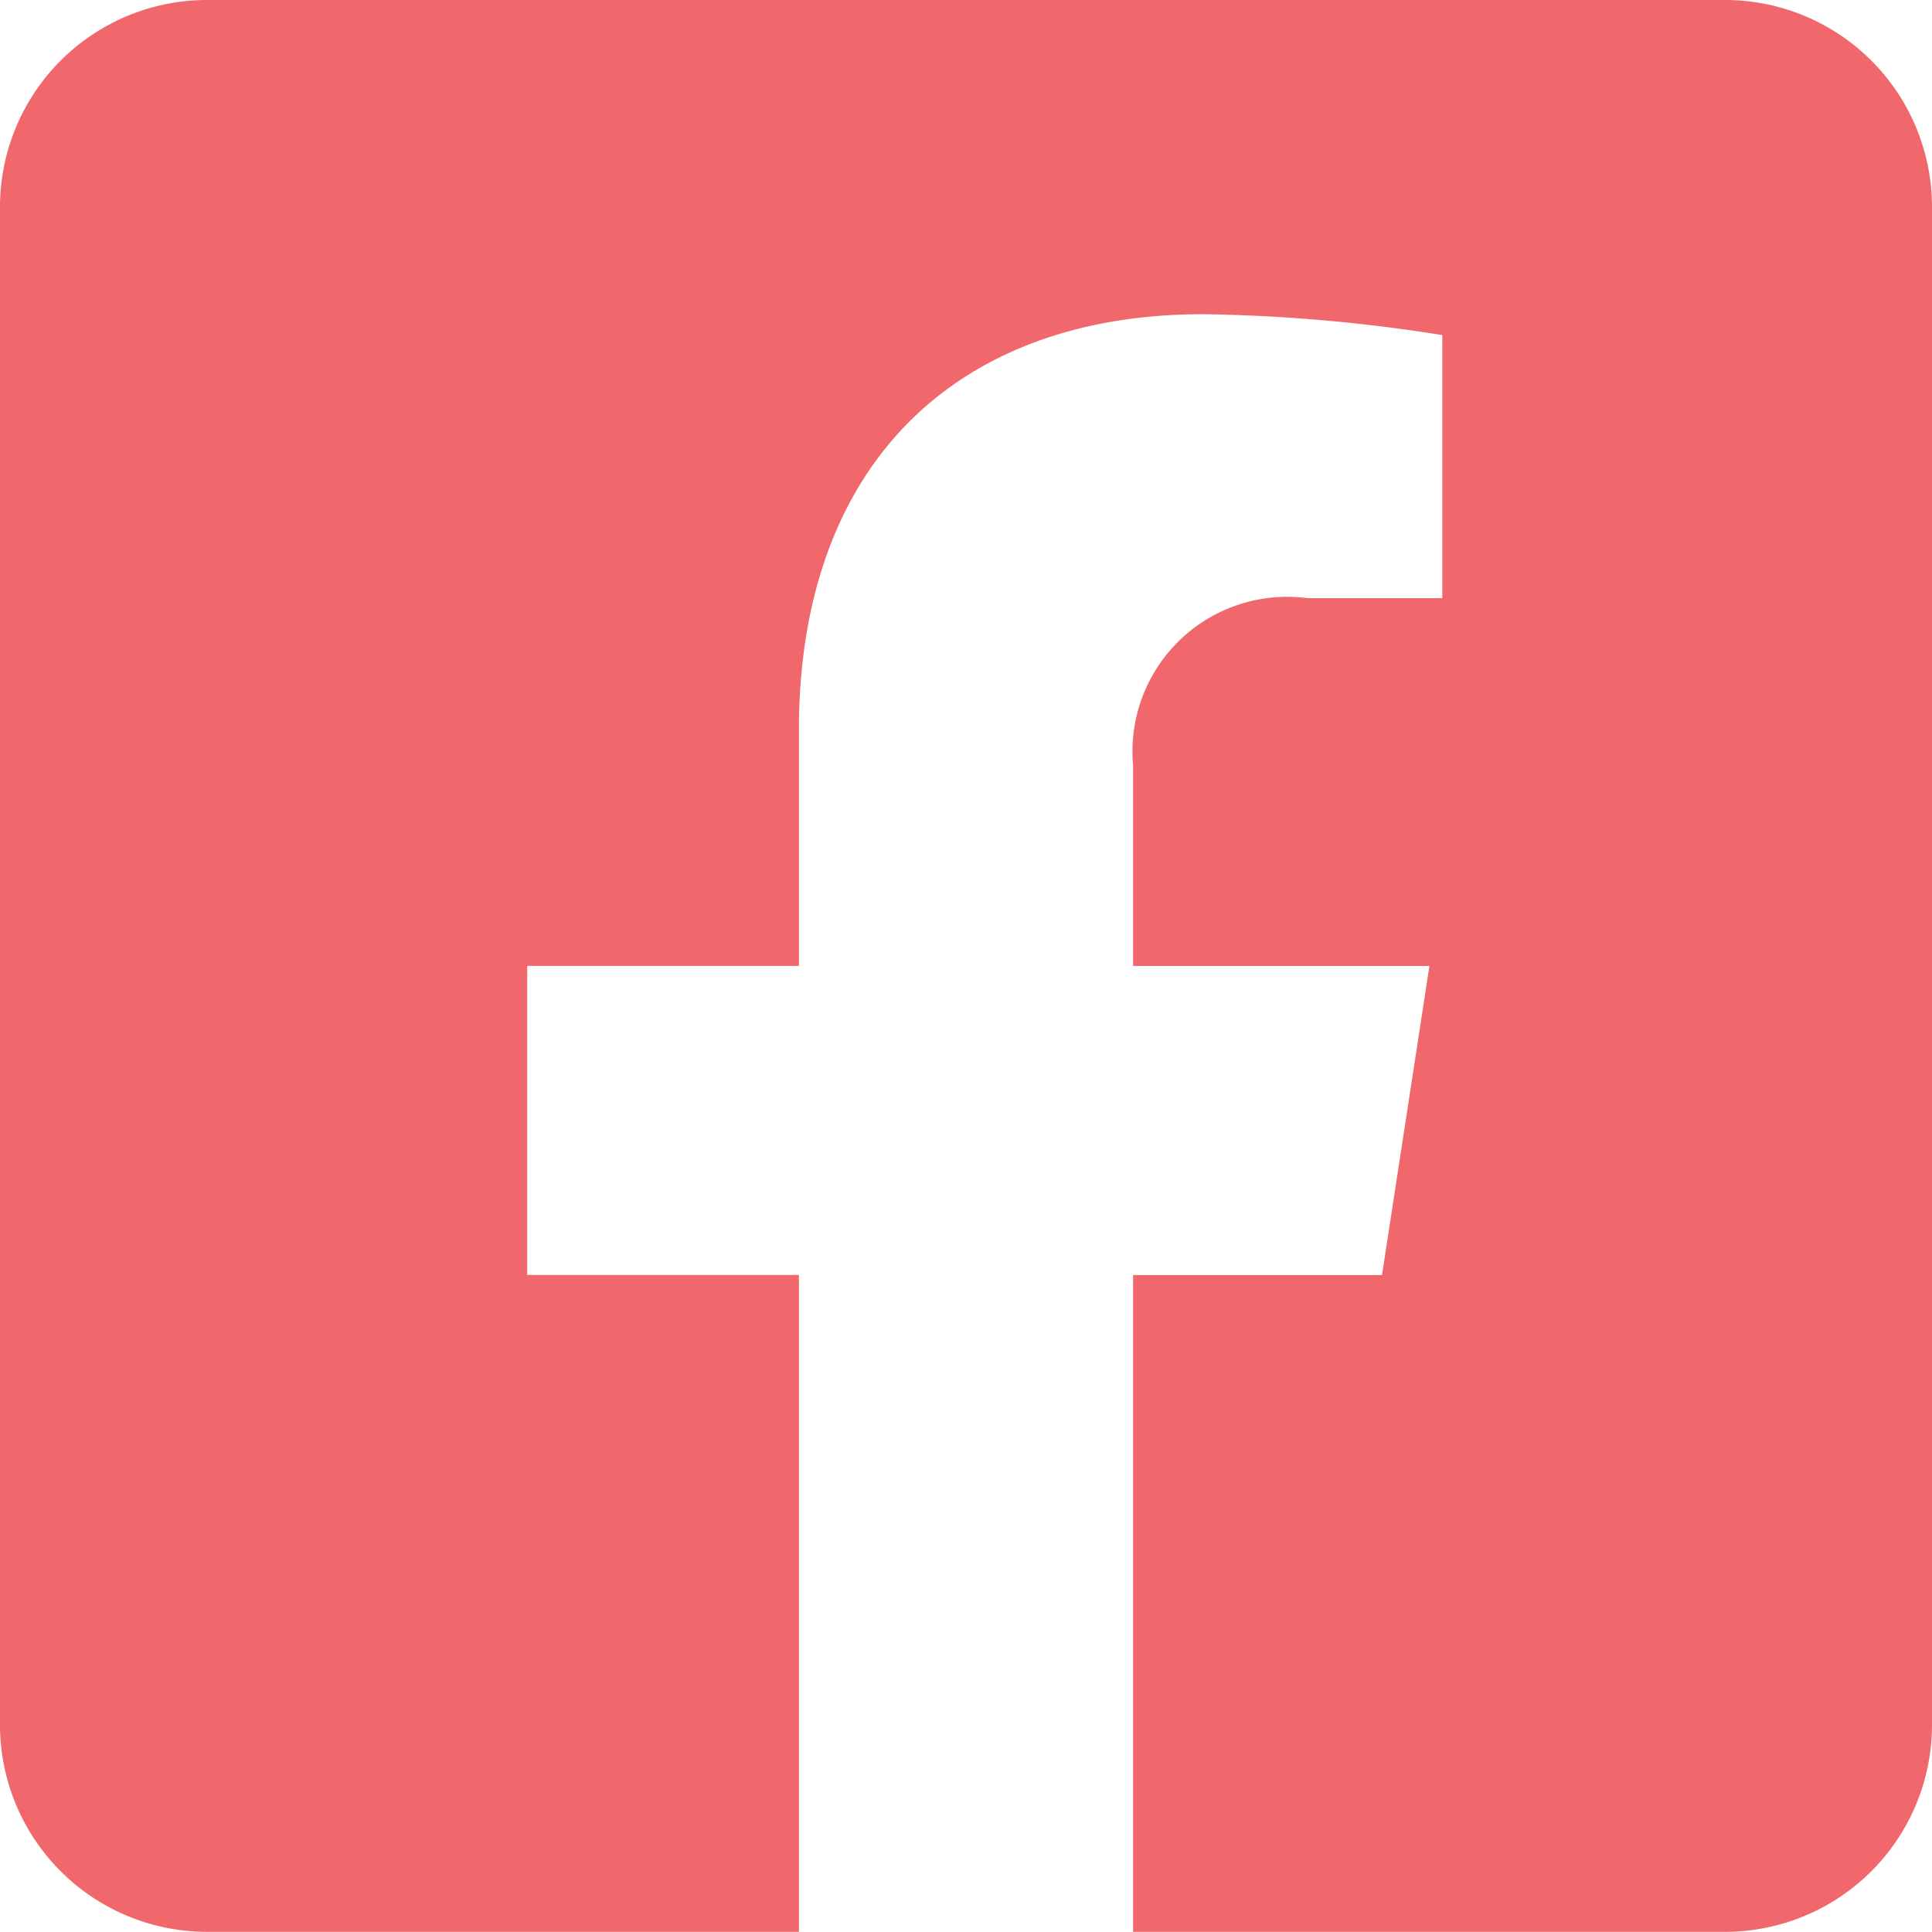
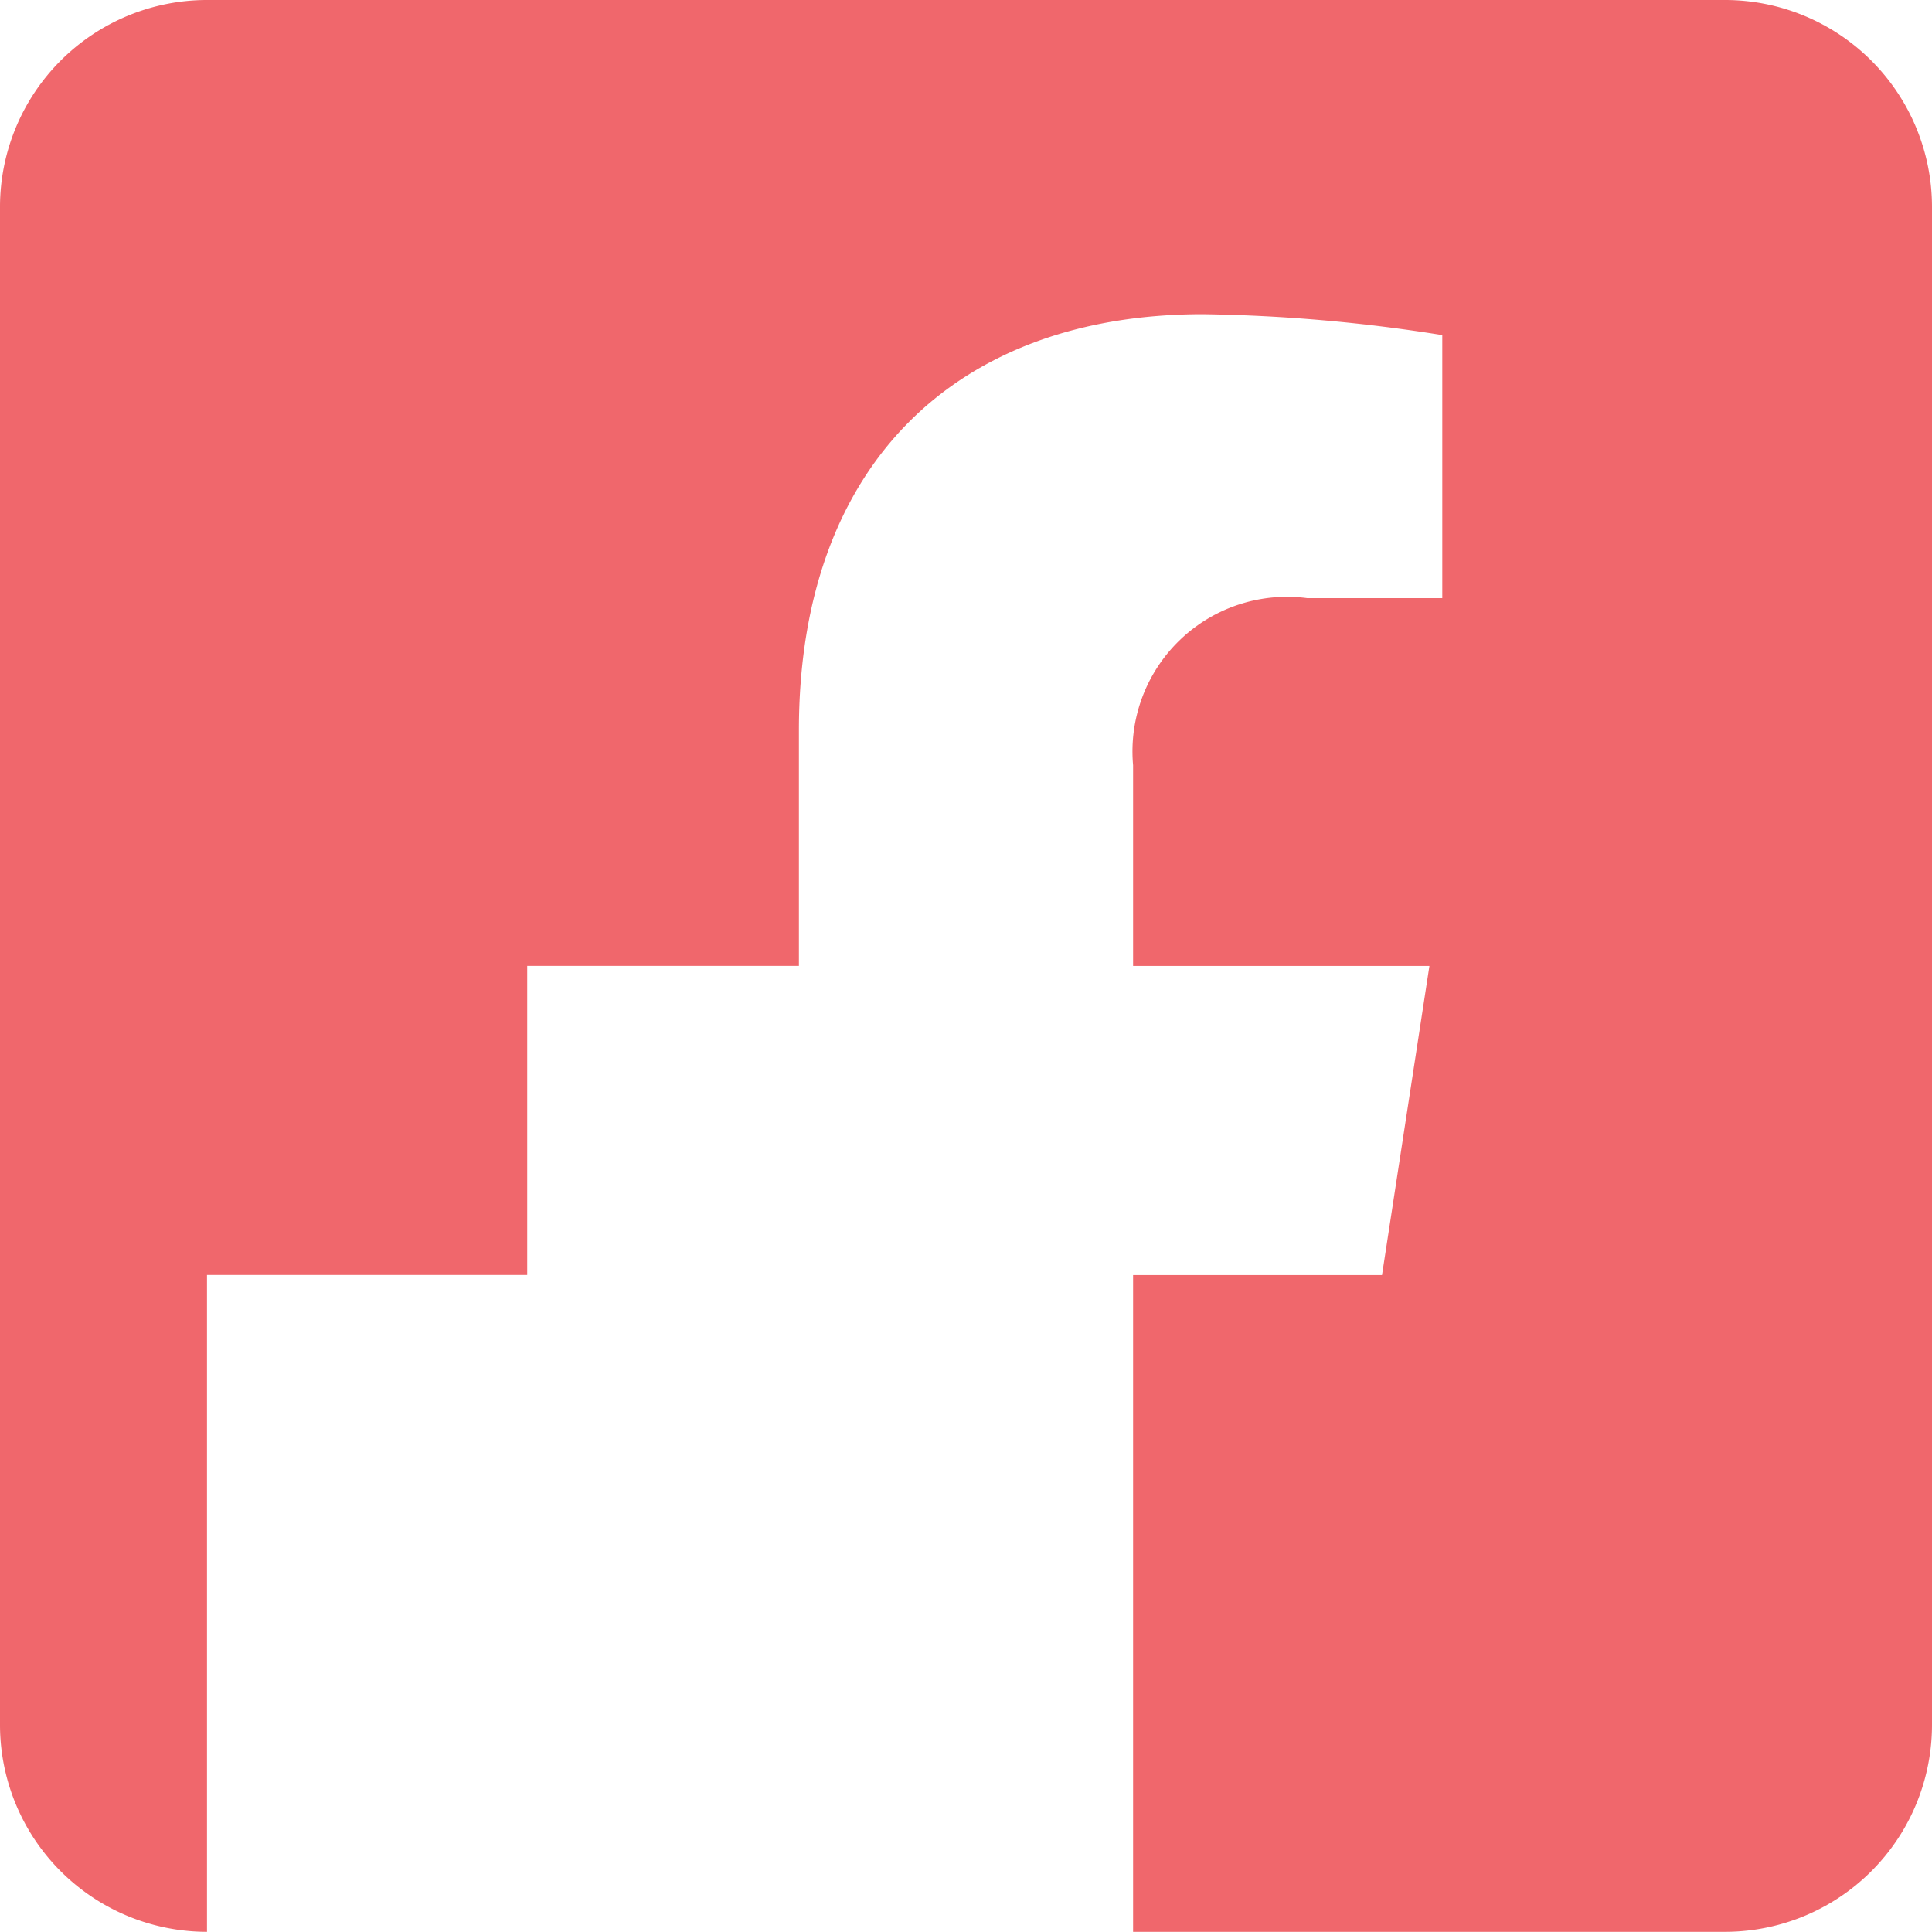
<svg xmlns="http://www.w3.org/2000/svg" width="22.819" height="22.817" viewBox="0 0 22.819 22.817">
-   <path data-name="Icon awesome-facebook-square" d="M20.374 2.25H2.445A2.445 2.445 0 0 0 0 4.695v17.927a2.445 2.445 0 0 0 2.445 2.445h6.991v-7.758H6.227v-3.651h3.209v-2.783c0-3.165 1.885-4.914 4.771-4.914a19.441 19.441 0 0 1 2.828.247v3.107h-1.593a1.826 1.826 0 0 0-2.059 1.973v2.371h3.5l-.56 3.651h-2.94v7.757h6.991a2.445 2.445 0 0 0 2.445-2.445V4.695a2.445 2.445 0 0 0-2.445-2.445z" transform="translate(0 -2.25)" style="fill:#f0676c" />
+   <path data-name="Icon awesome-facebook-square" d="M20.374 2.25H2.445A2.445 2.445 0 0 0 0 4.695v17.927a2.445 2.445 0 0 0 2.445 2.445v-7.758H6.227v-3.651h3.209v-2.783c0-3.165 1.885-4.914 4.771-4.914a19.441 19.441 0 0 1 2.828.247v3.107h-1.593a1.826 1.826 0 0 0-2.059 1.973v2.371h3.5l-.56 3.651h-2.94v7.757h6.991a2.445 2.445 0 0 0 2.445-2.445V4.695a2.445 2.445 0 0 0-2.445-2.445z" transform="translate(0 -2.25)" style="fill:#f0676c" />
</svg>